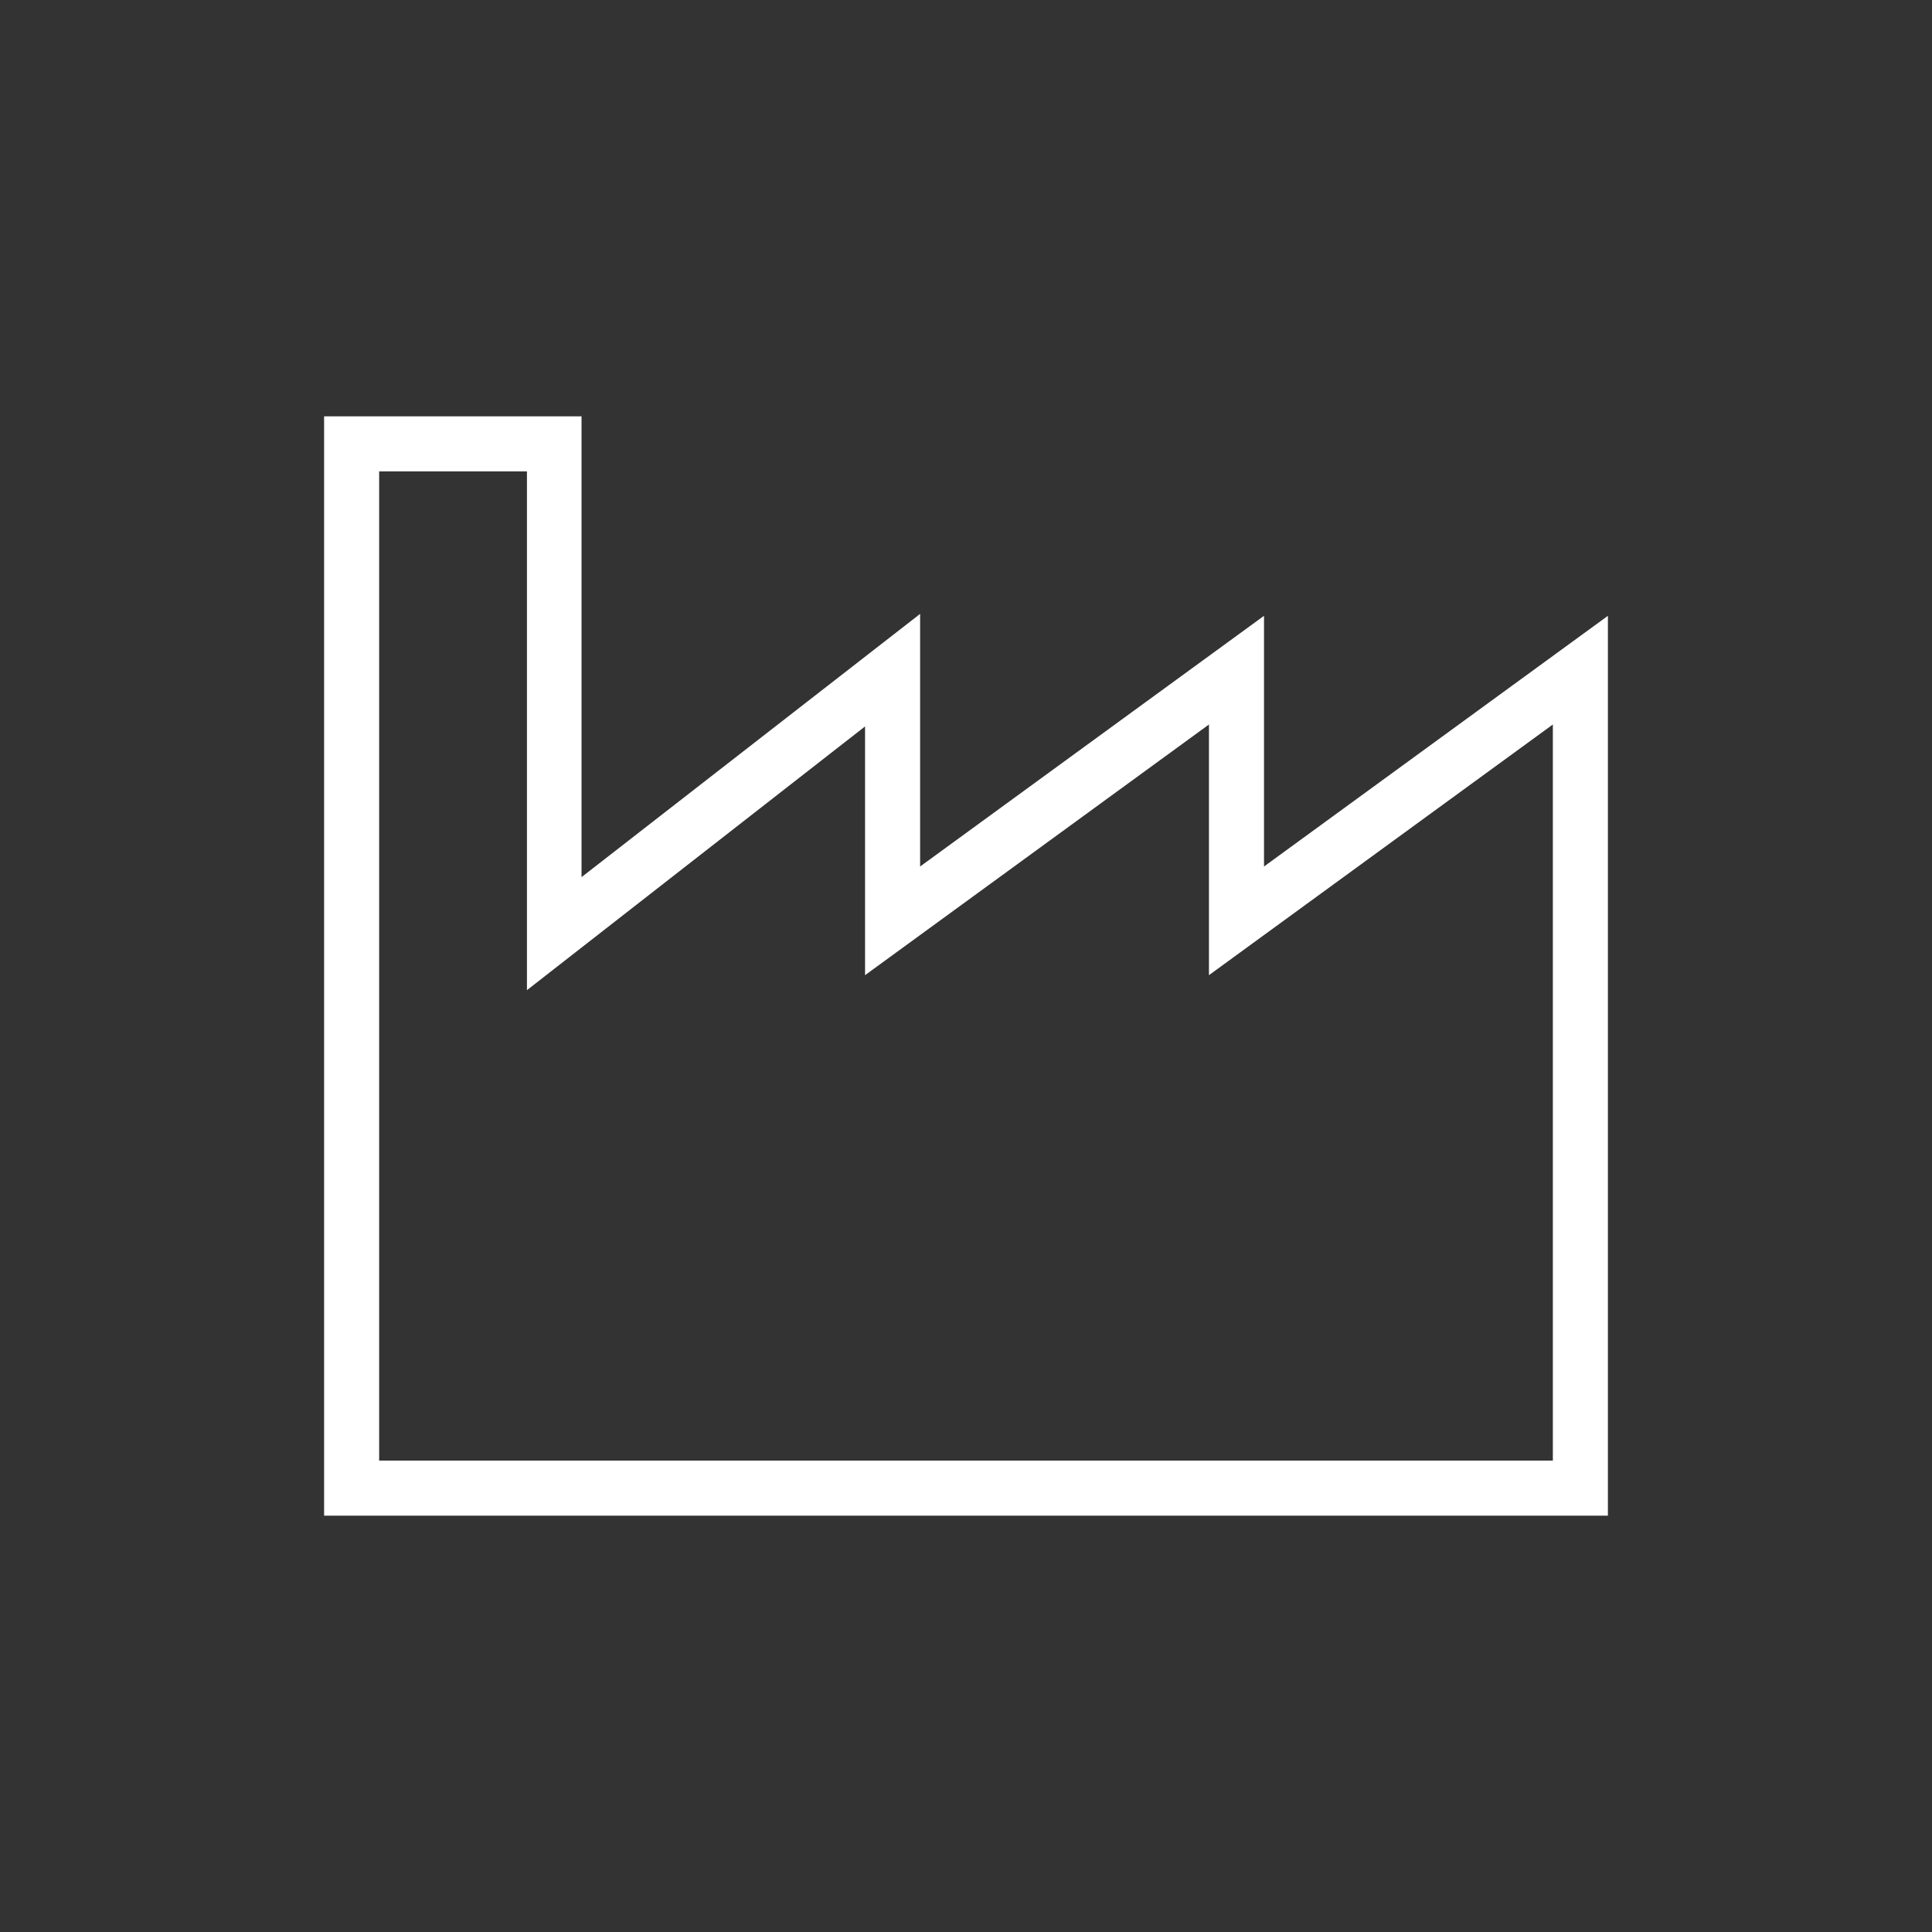
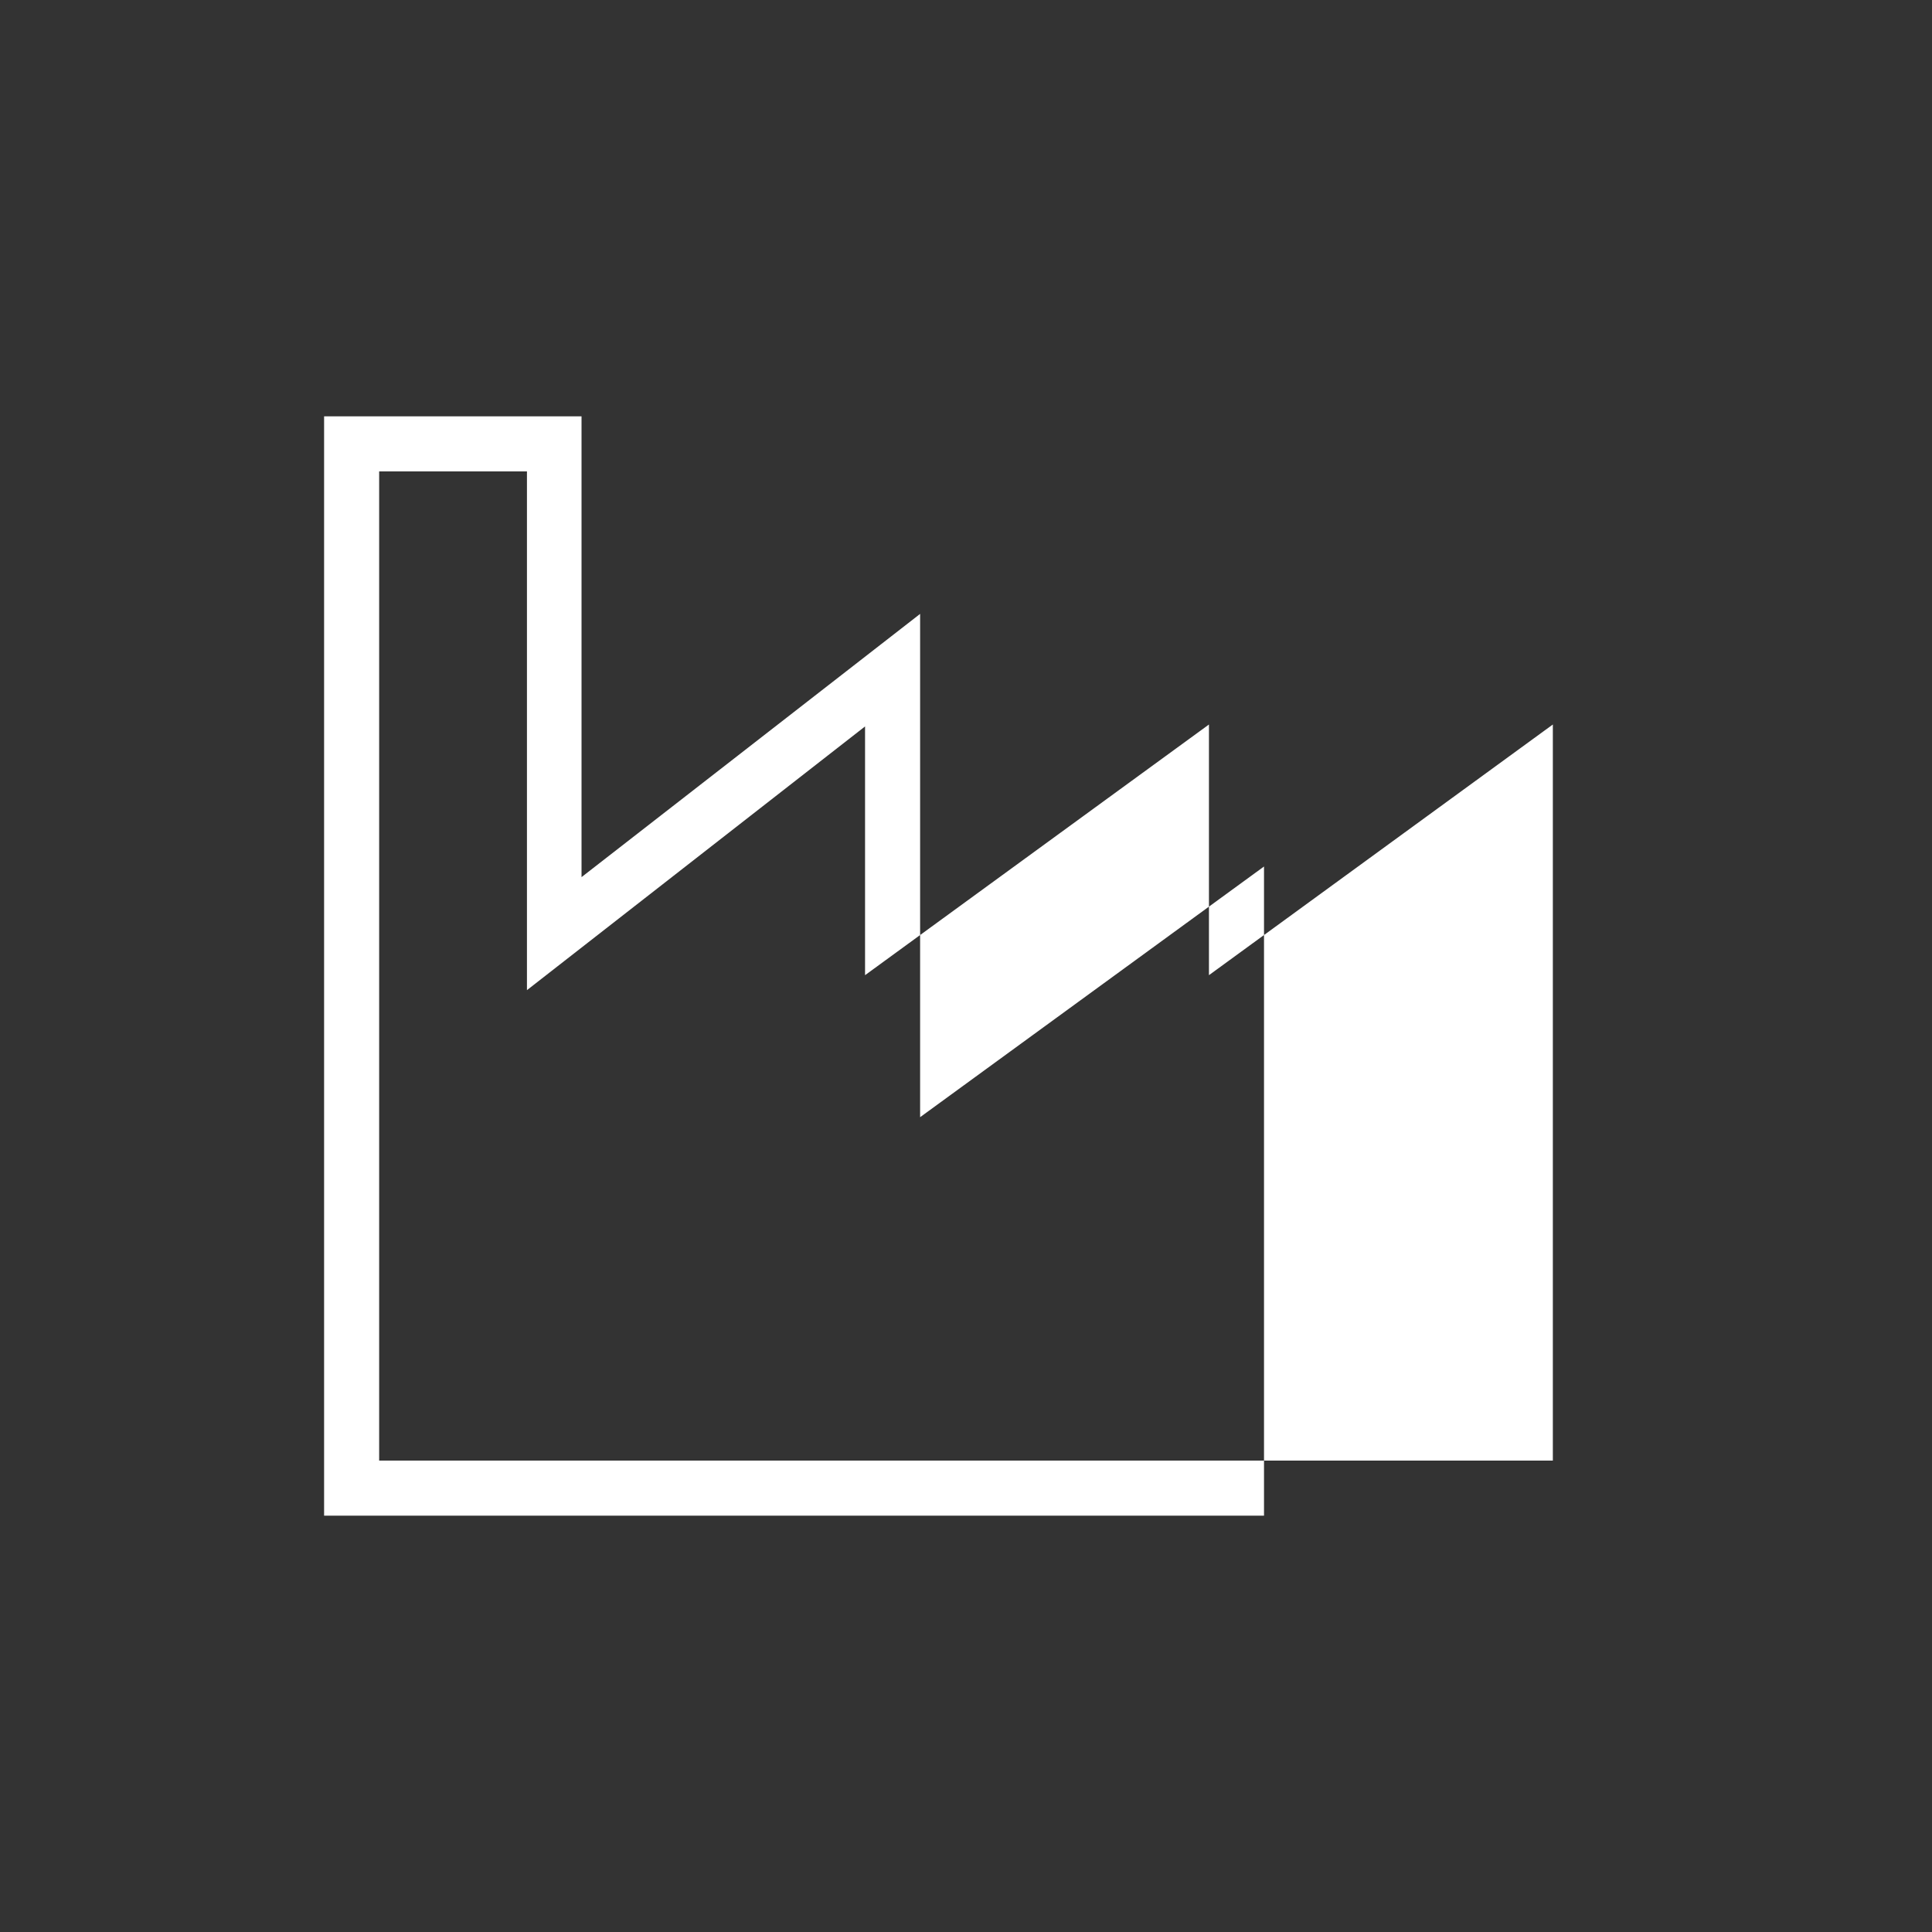
<svg xmlns="http://www.w3.org/2000/svg" version="1.1" id="Laag_1" x="0px" y="0px" viewBox="0 0 400 400" style="enable-background:new 0 0 400 400;" xml:space="preserve">
  <rect x="0" y="0" width="400" height="400" fill="#333333" stroke="none" />
  <style type="text/css">
	.st0{fill:#FFFFFF;}
</style>
  <g>
-     <path class="st0" d="M332.9,313.8H67.1V86.2h53.3v95.4l70.1-54.5v52.3l71.2-51.9v51.9l71.2-51.9V313.8z M78.5,302.4h243V150   l-71.2,51.9V150l-71.2,51.9v-51.5L109.1,205V97.6H78.5V302.4z" />
+     <path class="st0" d="M332.9,313.8H67.1V86.2h53.3v95.4l70.1-54.5v52.3v51.9l71.2-51.9V313.8z M78.5,302.4h243V150   l-71.2,51.9V150l-71.2,51.9v-51.5L109.1,205V97.6H78.5V302.4z" />
  </g>
</svg>